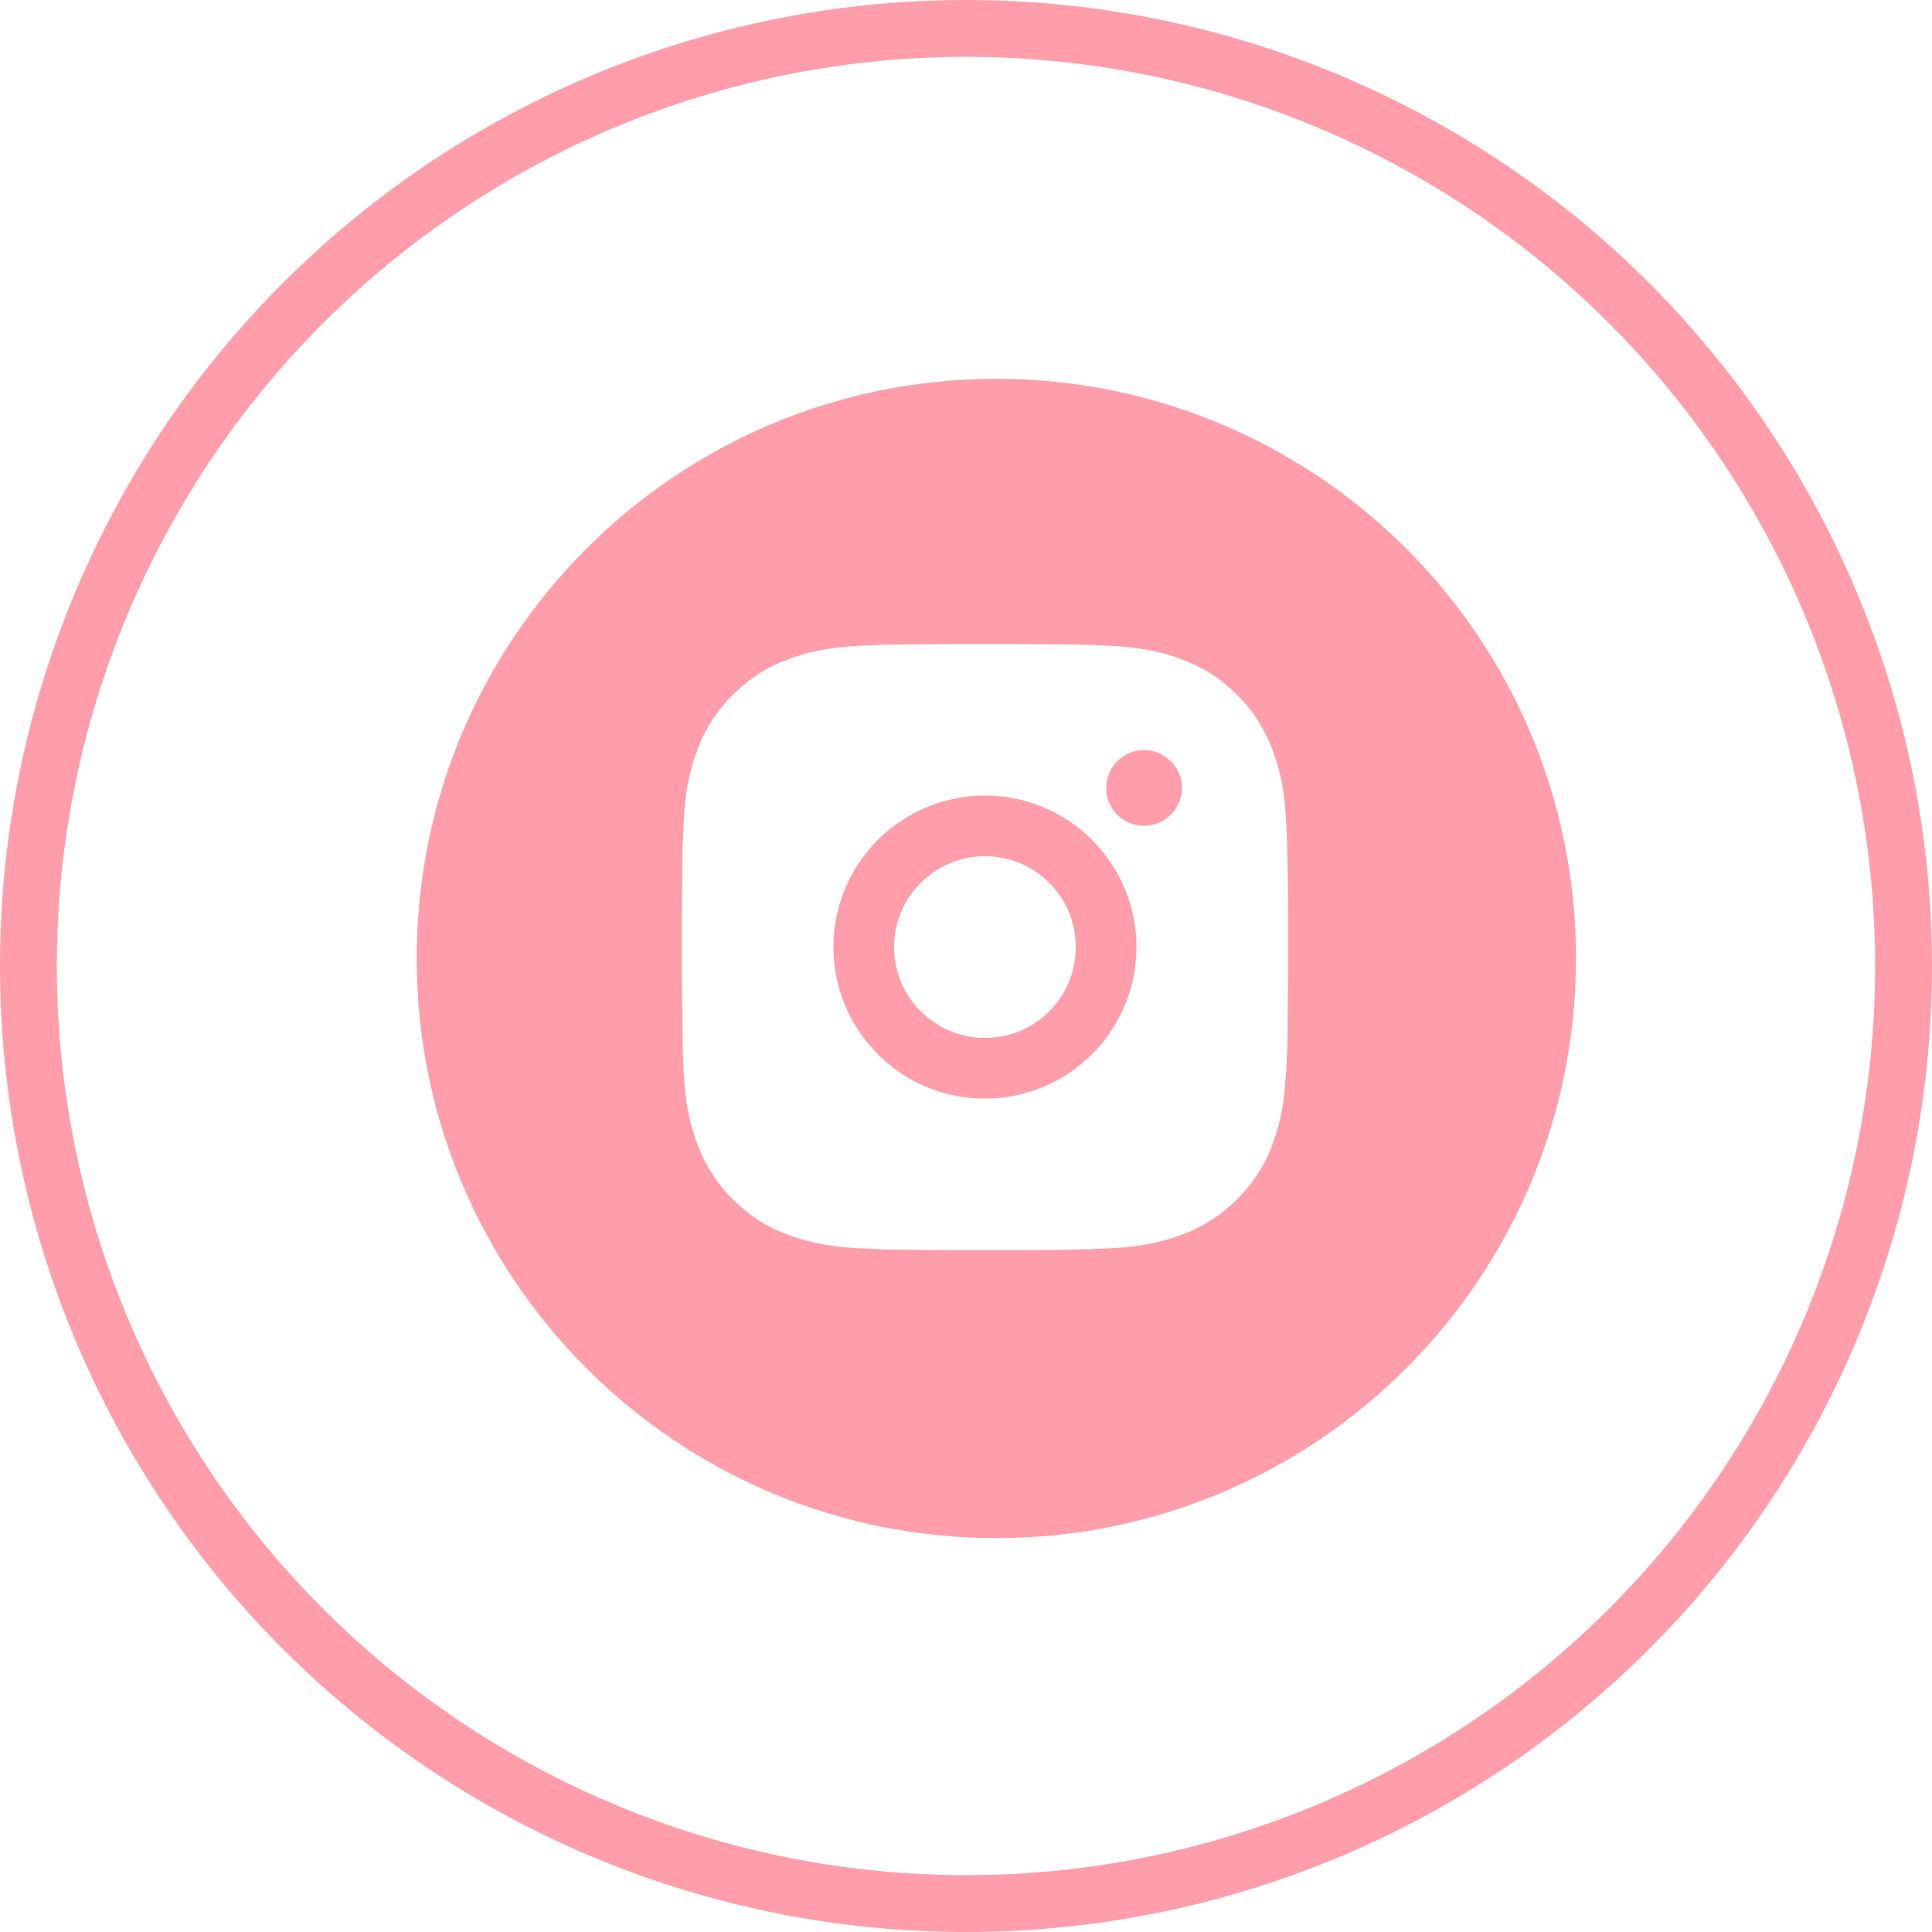
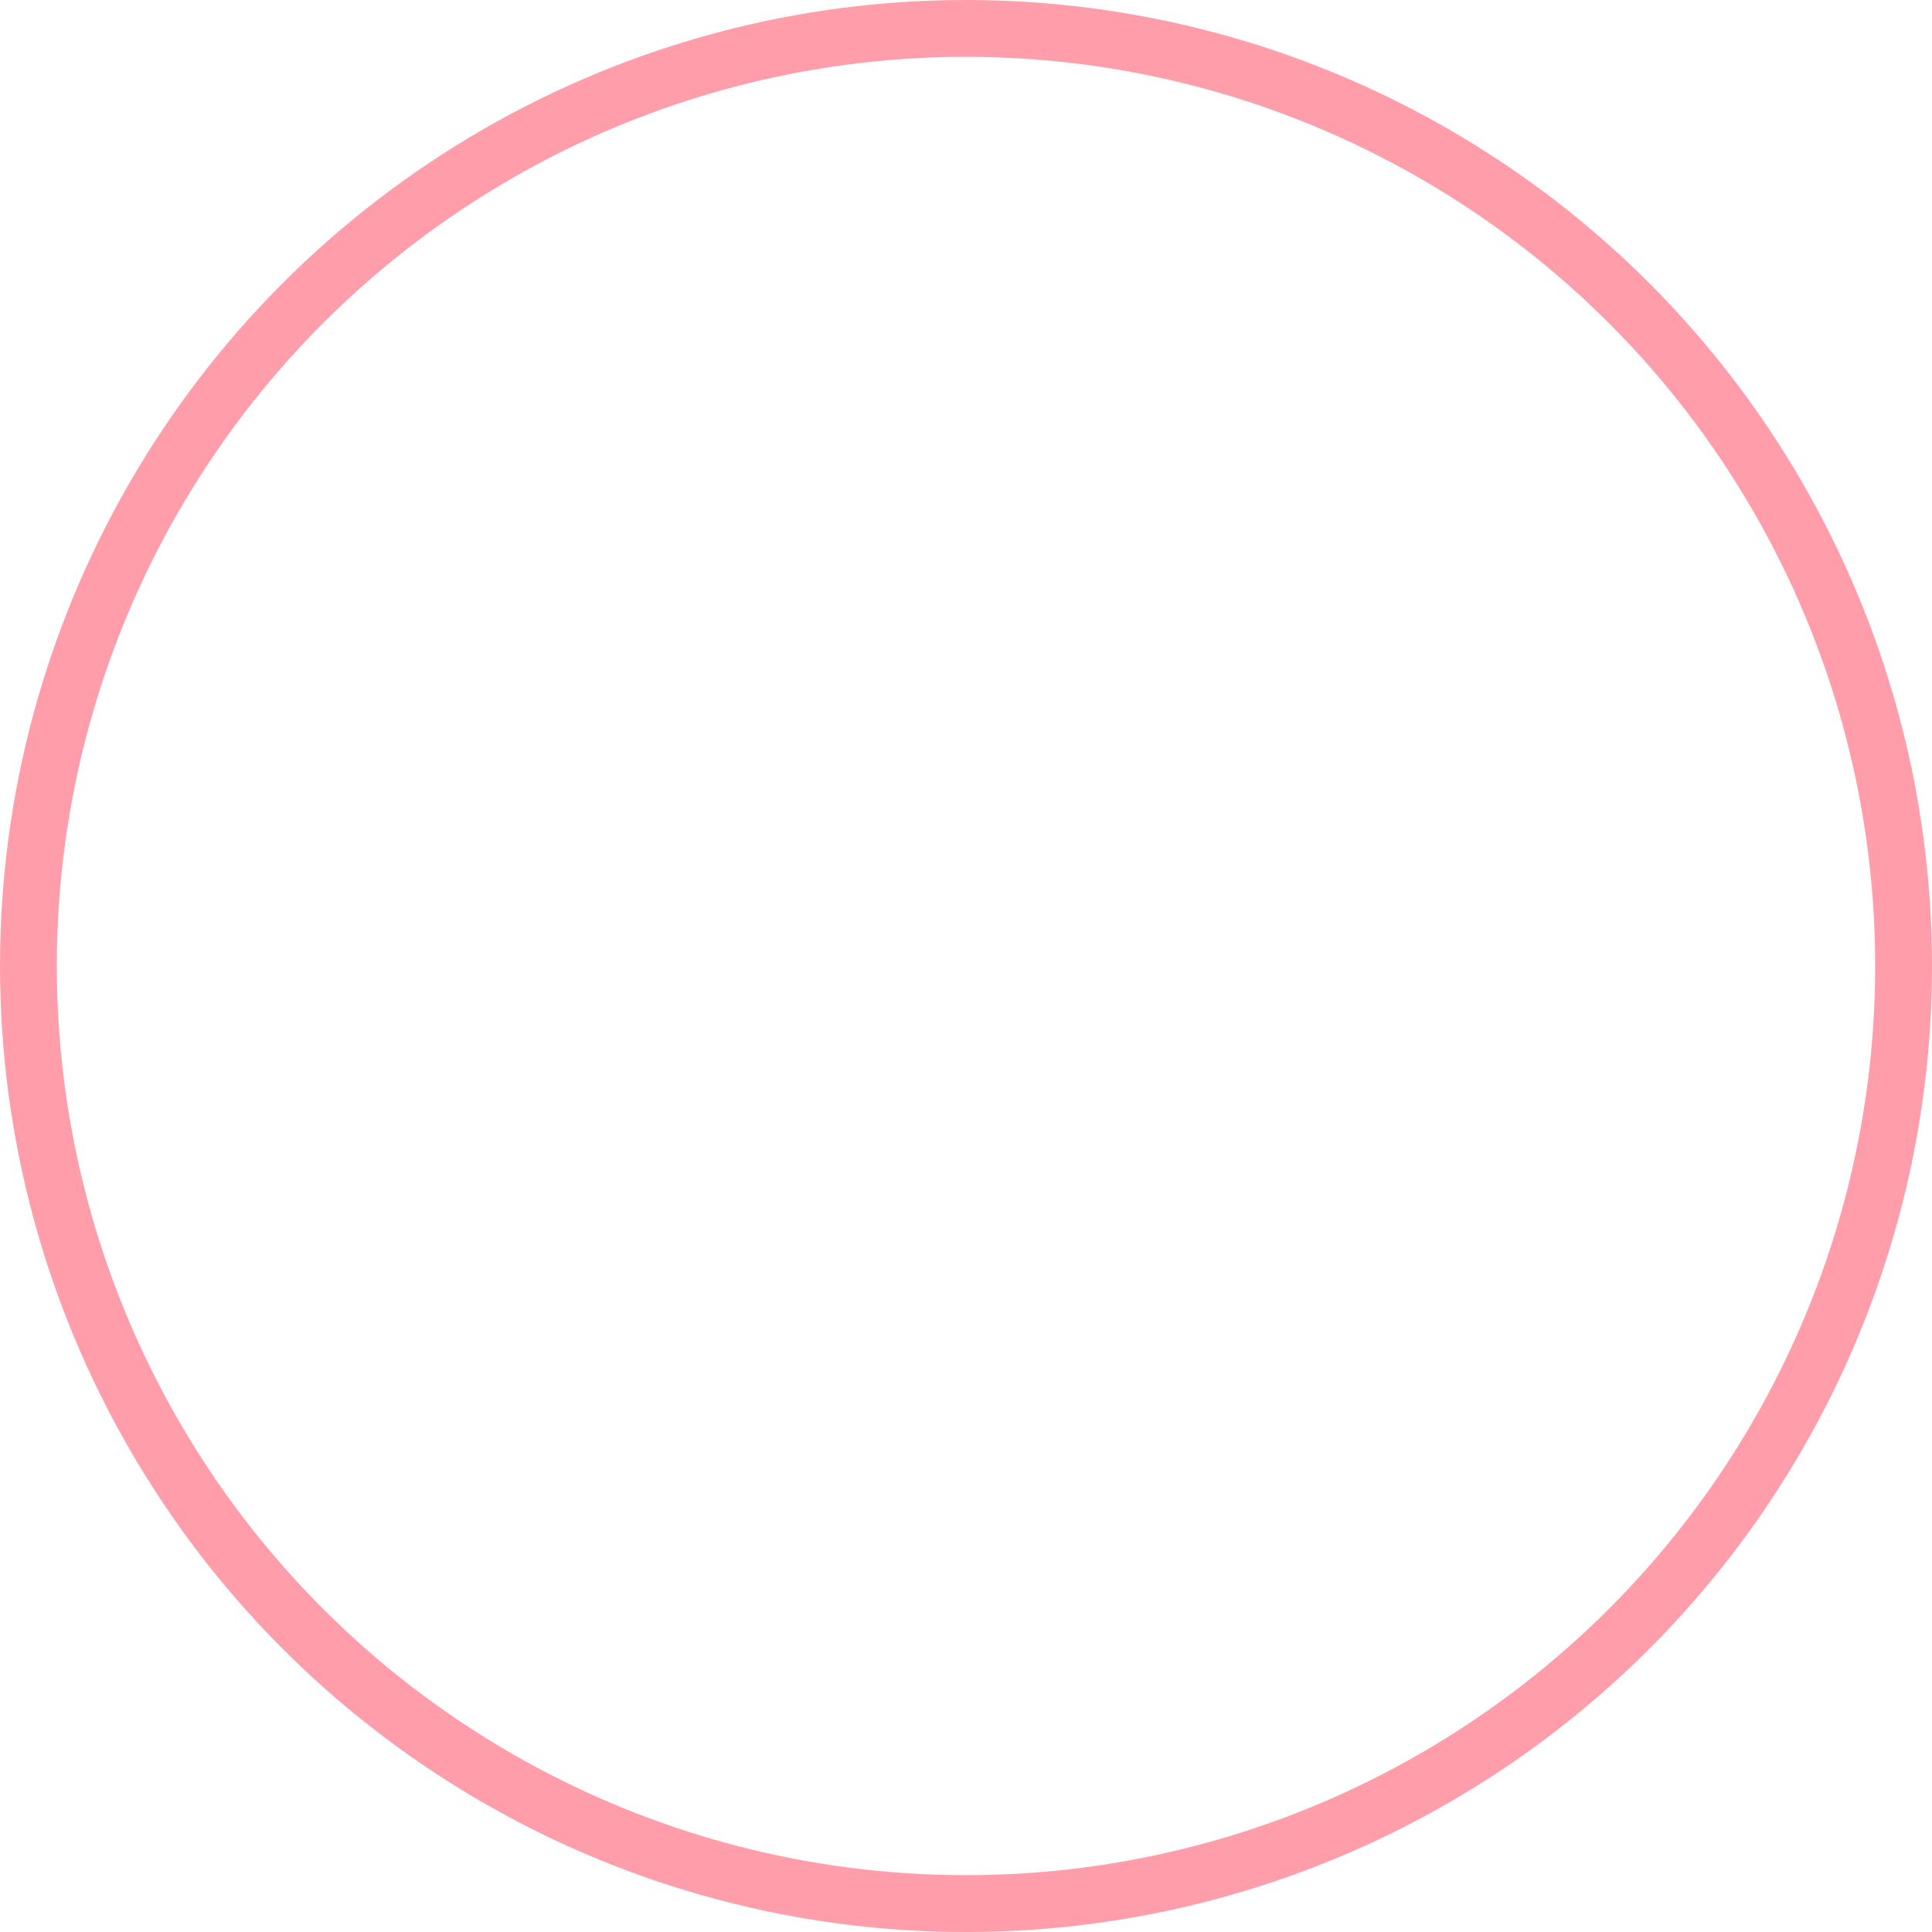
<svg xmlns="http://www.w3.org/2000/svg" width="51" height="51" viewBox="0 0 51 51" fill="none">
  <circle cx="25.5" cy="25.5" r="24.75" stroke="#FF9EAA" stroke-width="1.5" />
-   <path fill-rule="evenodd" clip-rule="evenodd" d="M26.297 40.602C34.75 40.602 41.602 33.75 41.602 25.297C41.602 20.633 39.516 16.453 36.219 13.648C33.547 11.375 30.078 10 26.297 10C17.852 10 11 16.852 11 25.297C11 33.75 17.852 40.602 26.297 40.602ZM28.57 17.016L26.82 17H25.18L23.43 17.016L23.273 17.023L22.703 17.047C21.852 17.086 21.273 17.219 20.758 17.422C20.227 17.617 19.742 17.938 19.344 18.344C18.938 18.742 18.617 19.227 18.422 19.758C18.219 20.273 18.086 20.852 18.047 21.703L18.023 22.273L18.016 22.43L18 24.18V25.82L18.023 27.57V27.727L18.047 28.297C18.086 29.148 18.227 29.727 18.422 30.242C18.625 30.773 18.938 31.258 19.344 31.656C19.742 32.062 20.227 32.383 20.758 32.578C21.273 32.773 21.852 32.914 22.703 32.953L23.273 32.977L23.43 32.984L25.18 33H26.227H26.82C27.719 33 28.18 32.992 28.57 32.977H28.727L29.297 32.953C30.148 32.914 30.727 32.773 31.242 32.578C31.773 32.375 32.258 32.062 32.656 31.656C33.062 31.258 33.383 30.773 33.578 30.242C33.711 29.898 33.812 29.523 33.883 29.055L33.953 28.297L33.977 27.727L33.984 27.57L34 25.82V24.773V24.18C34 23.281 33.992 22.82 33.977 22.43V22.273L33.953 21.703C33.914 20.852 33.773 20.266 33.578 19.758C33.477 19.5 33.352 19.25 33.203 19.016C33.047 18.773 32.867 18.547 32.656 18.344C32.211 17.898 31.766 17.625 31.242 17.422C30.727 17.219 30.148 17.086 29.297 17.047L28.727 17.023L28.57 17.016ZM23.172 22.172C23.922 21.422 24.938 21 26 21C27.062 21 28.078 21.422 28.828 22.172C29.578 22.922 30 23.938 30 25C30 26.062 29.578 27.078 28.828 27.828C28.078 28.578 27.062 29 26 29C25.352 29 24.711 28.844 24.148 28.547C23.789 28.359 23.461 28.117 23.172 27.828C22.422 27.078 22 26.062 22 25C22 23.938 22.422 22.922 23.172 22.172ZM26.922 22.781C26.625 22.664 26.312 22.602 26 22.602C25.367 22.602 24.758 22.852 24.305 23.305C23.852 23.75 23.602 24.367 23.602 25C23.602 25.633 23.852 26.25 24.305 26.695C24.758 27.148 25.367 27.398 26 27.398C26.312 27.398 26.625 27.336 26.922 27.219C27.211 27.094 27.477 26.922 27.695 26.695C27.922 26.477 28.094 26.211 28.219 25.914C28.336 25.625 28.398 25.312 28.398 25C28.398 24.688 28.336 24.375 28.219 24.078C28.094 23.789 27.922 23.523 27.695 23.305C27.477 23.078 27.211 22.906 26.922 22.781ZM29.492 20.094C29.68 19.906 29.938 19.797 30.203 19.797C30.414 19.797 30.609 19.867 30.773 19.984L30.906 20.094C31.023 20.211 31.102 20.344 31.156 20.492C31.188 20.594 31.203 20.695 31.203 20.797C31.203 20.891 31.188 20.977 31.164 21.062C31.117 21.227 31.031 21.383 30.906 21.508C30.719 21.695 30.469 21.797 30.203 21.797C29.938 21.797 29.68 21.695 29.492 21.508C29.398 21.414 29.32 21.297 29.273 21.172C29.227 21.055 29.203 20.93 29.203 20.797C29.203 20.531 29.305 20.281 29.492 20.094Z" fill="#FF9EAA" />
</svg>